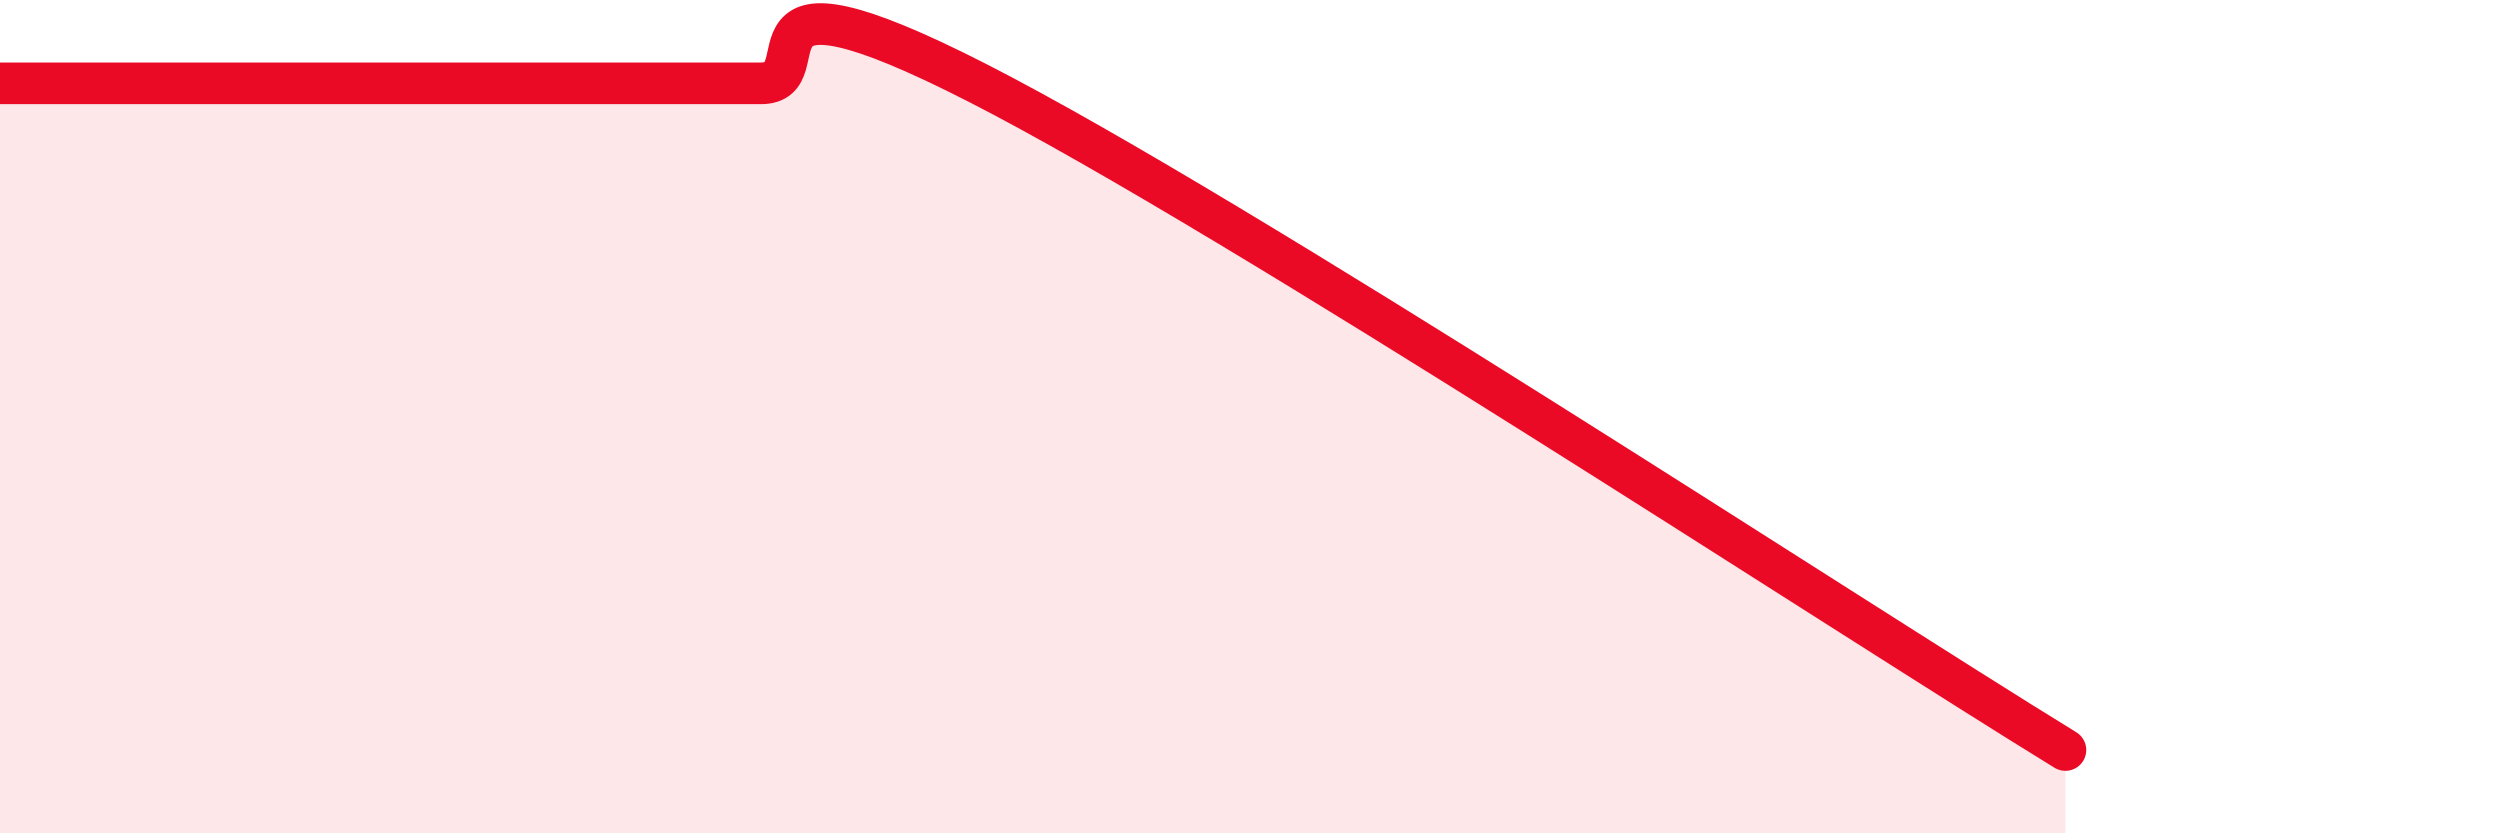
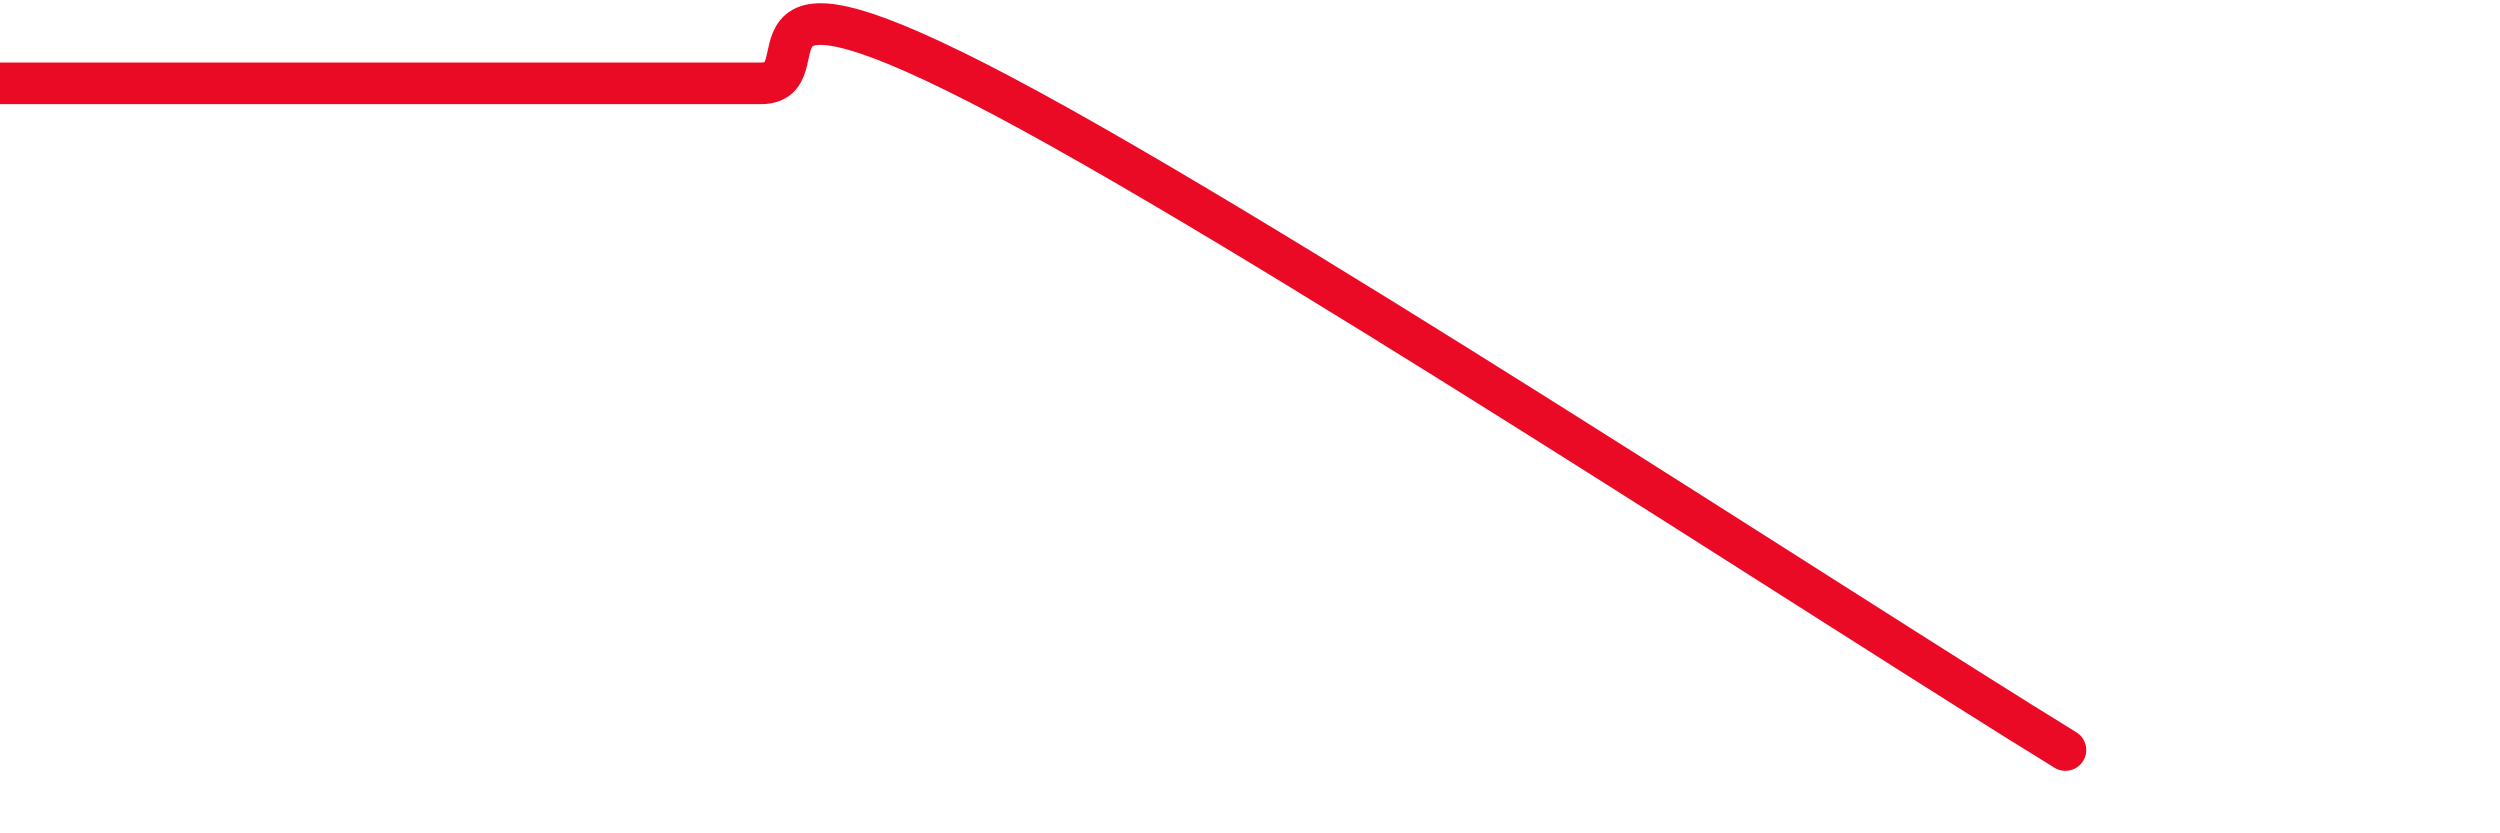
<svg xmlns="http://www.w3.org/2000/svg" width="60" height="20" viewBox="0 0 60 20">
-   <path d="M 0,2 C 0.52,2 1.57,2 2.61,2 C 3.65,2 4.18,2 5.22,2 C 6.26,2 6.27,2 7.83,2 C 9.39,2 11.48,2 13.04,2 C 14.6,2 14.61,2 15.65,2 C 16.69,2 16.69,2 18.26,2 C 19.83,2 17.22,-1.2 23.48,2 C 29.74,5.2 44.35,14.8 49.57,18L49.57 20L0 20Z" fill="#EB0A25" opacity="0.1" stroke-linecap="round" stroke-linejoin="round" />
  <path d="M 0,2 C 0.52,2 1.57,2 2.61,2 C 3.65,2 4.18,2 5.22,2 C 6.26,2 6.27,2 7.83,2 C 9.39,2 11.48,2 13.04,2 C 14.6,2 14.61,2 15.65,2 C 16.69,2 16.69,2 18.26,2 C 19.83,2 17.22,-1.2 23.48,2 C 29.74,5.2 44.35,14.8 49.57,18" stroke="#EB0A25" stroke-width="1" fill="none" stroke-linecap="round" stroke-linejoin="round" />
</svg>